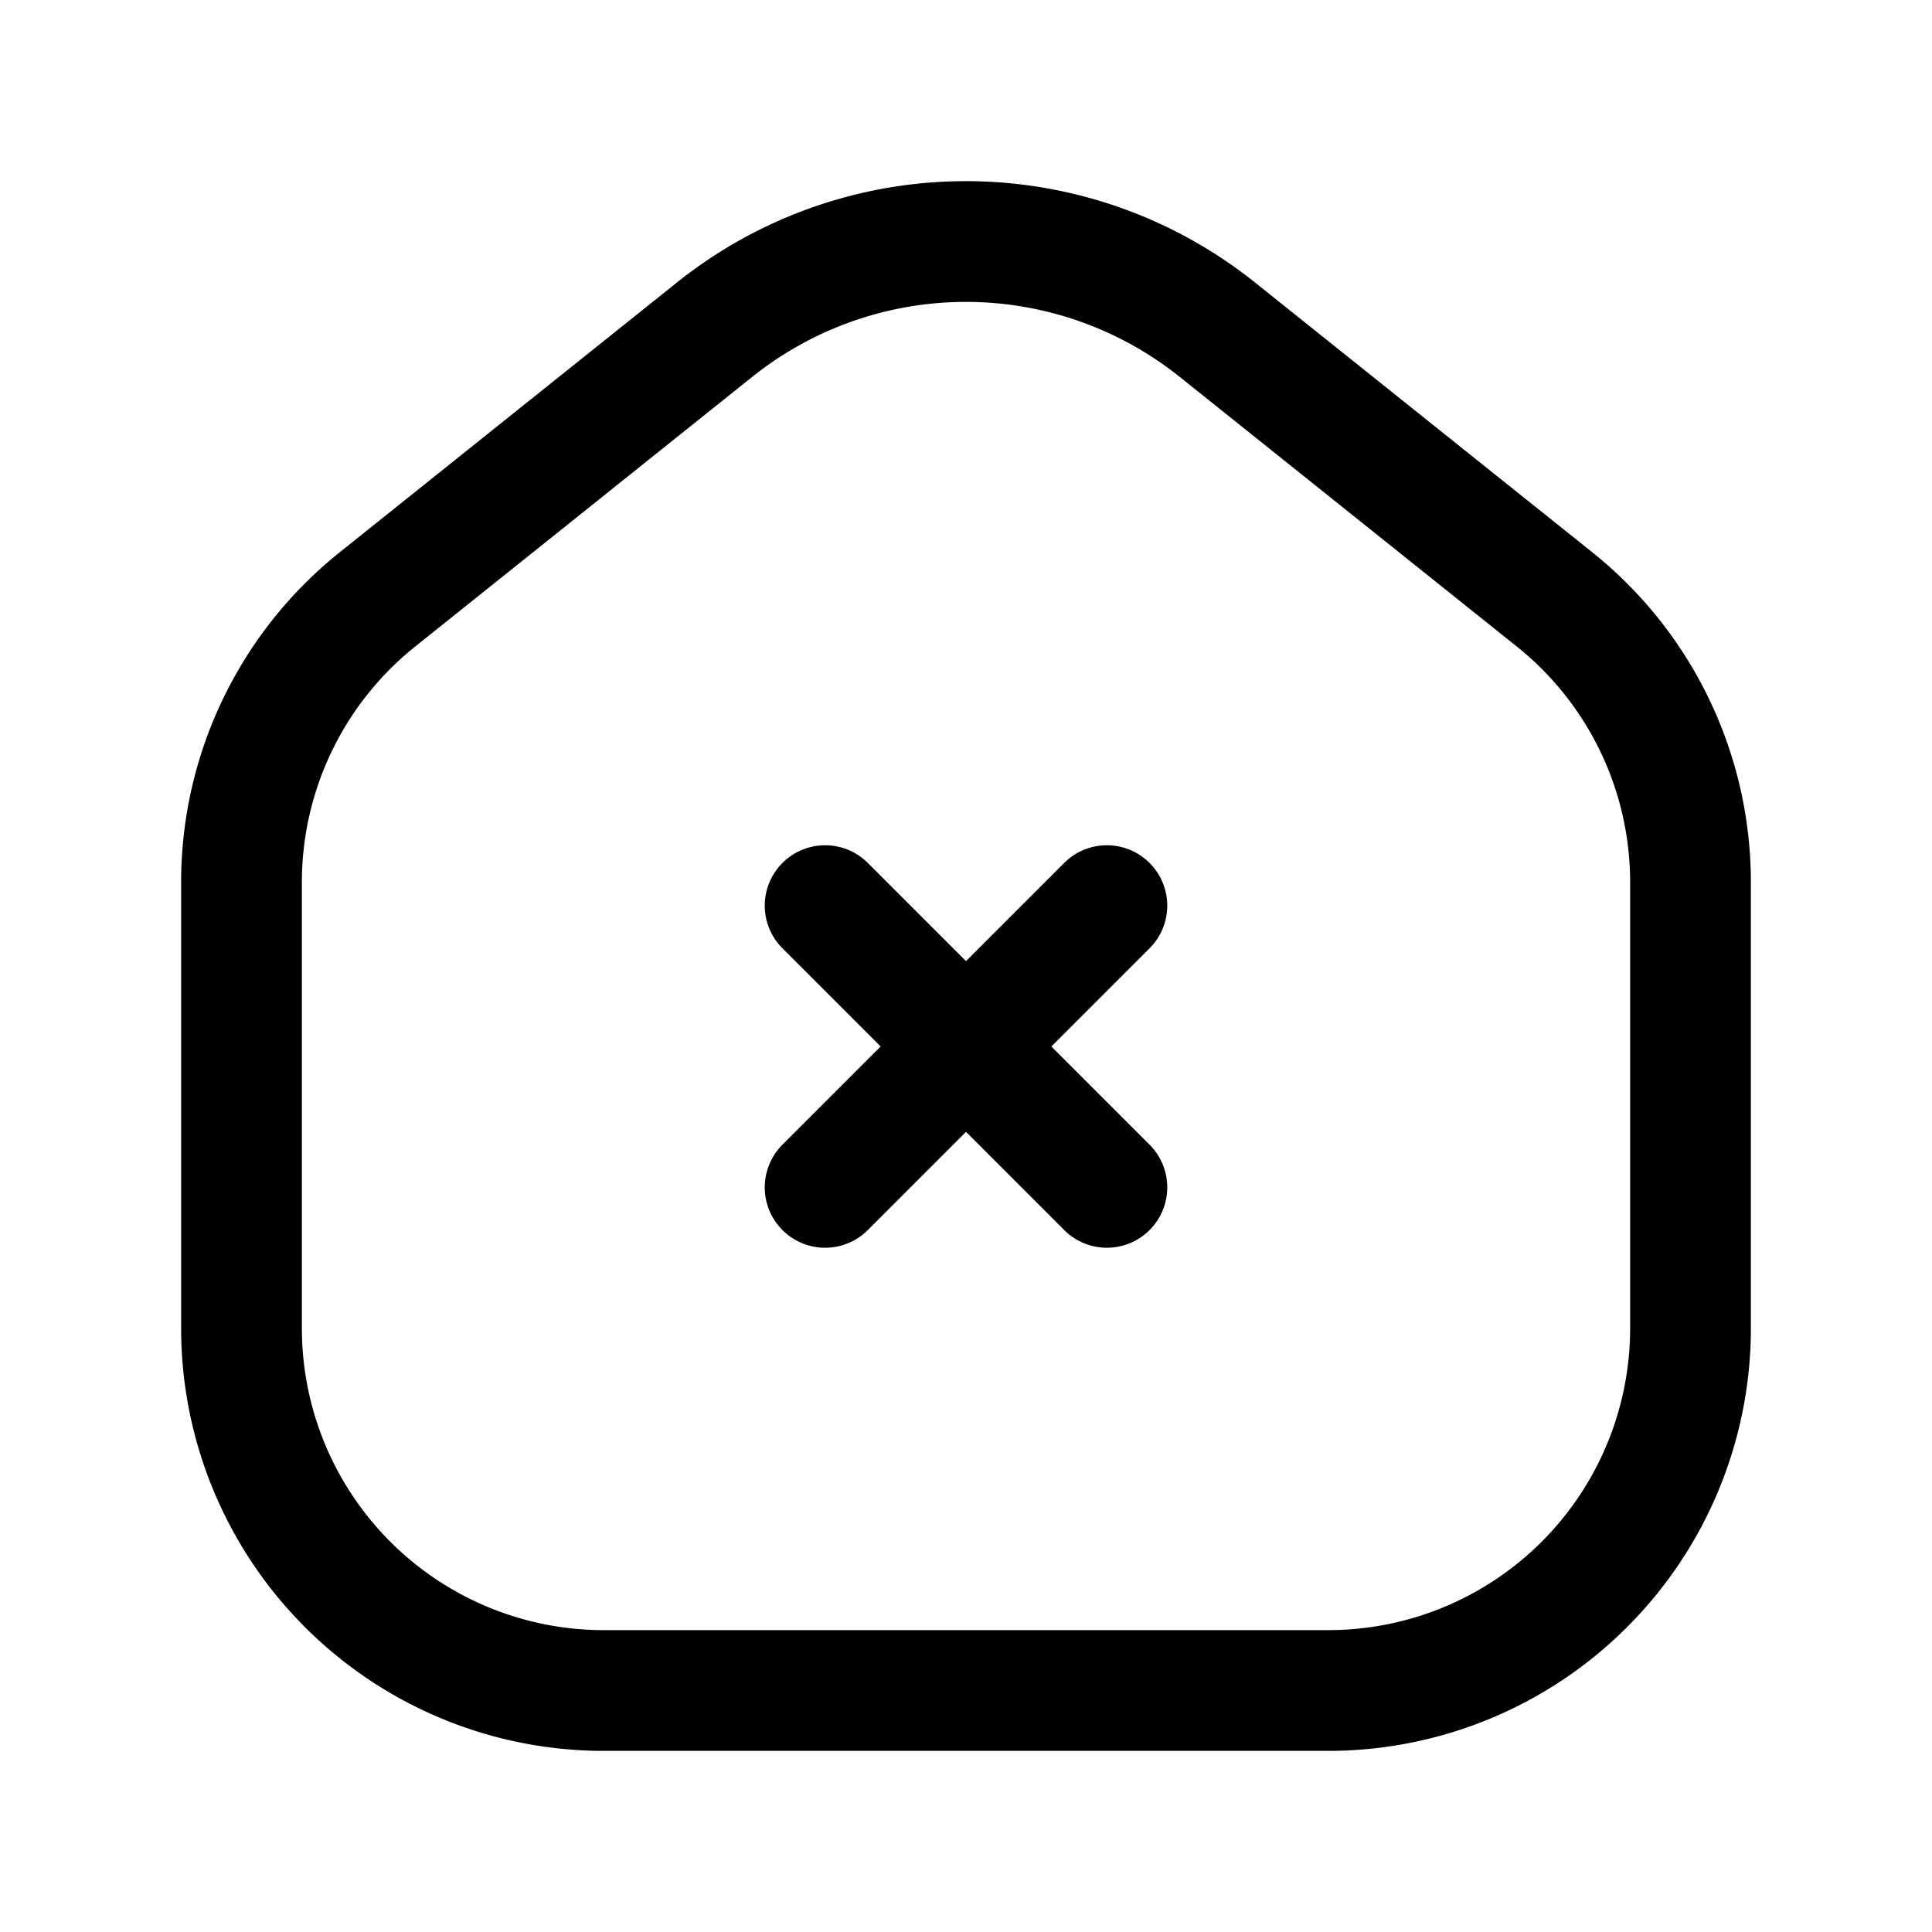
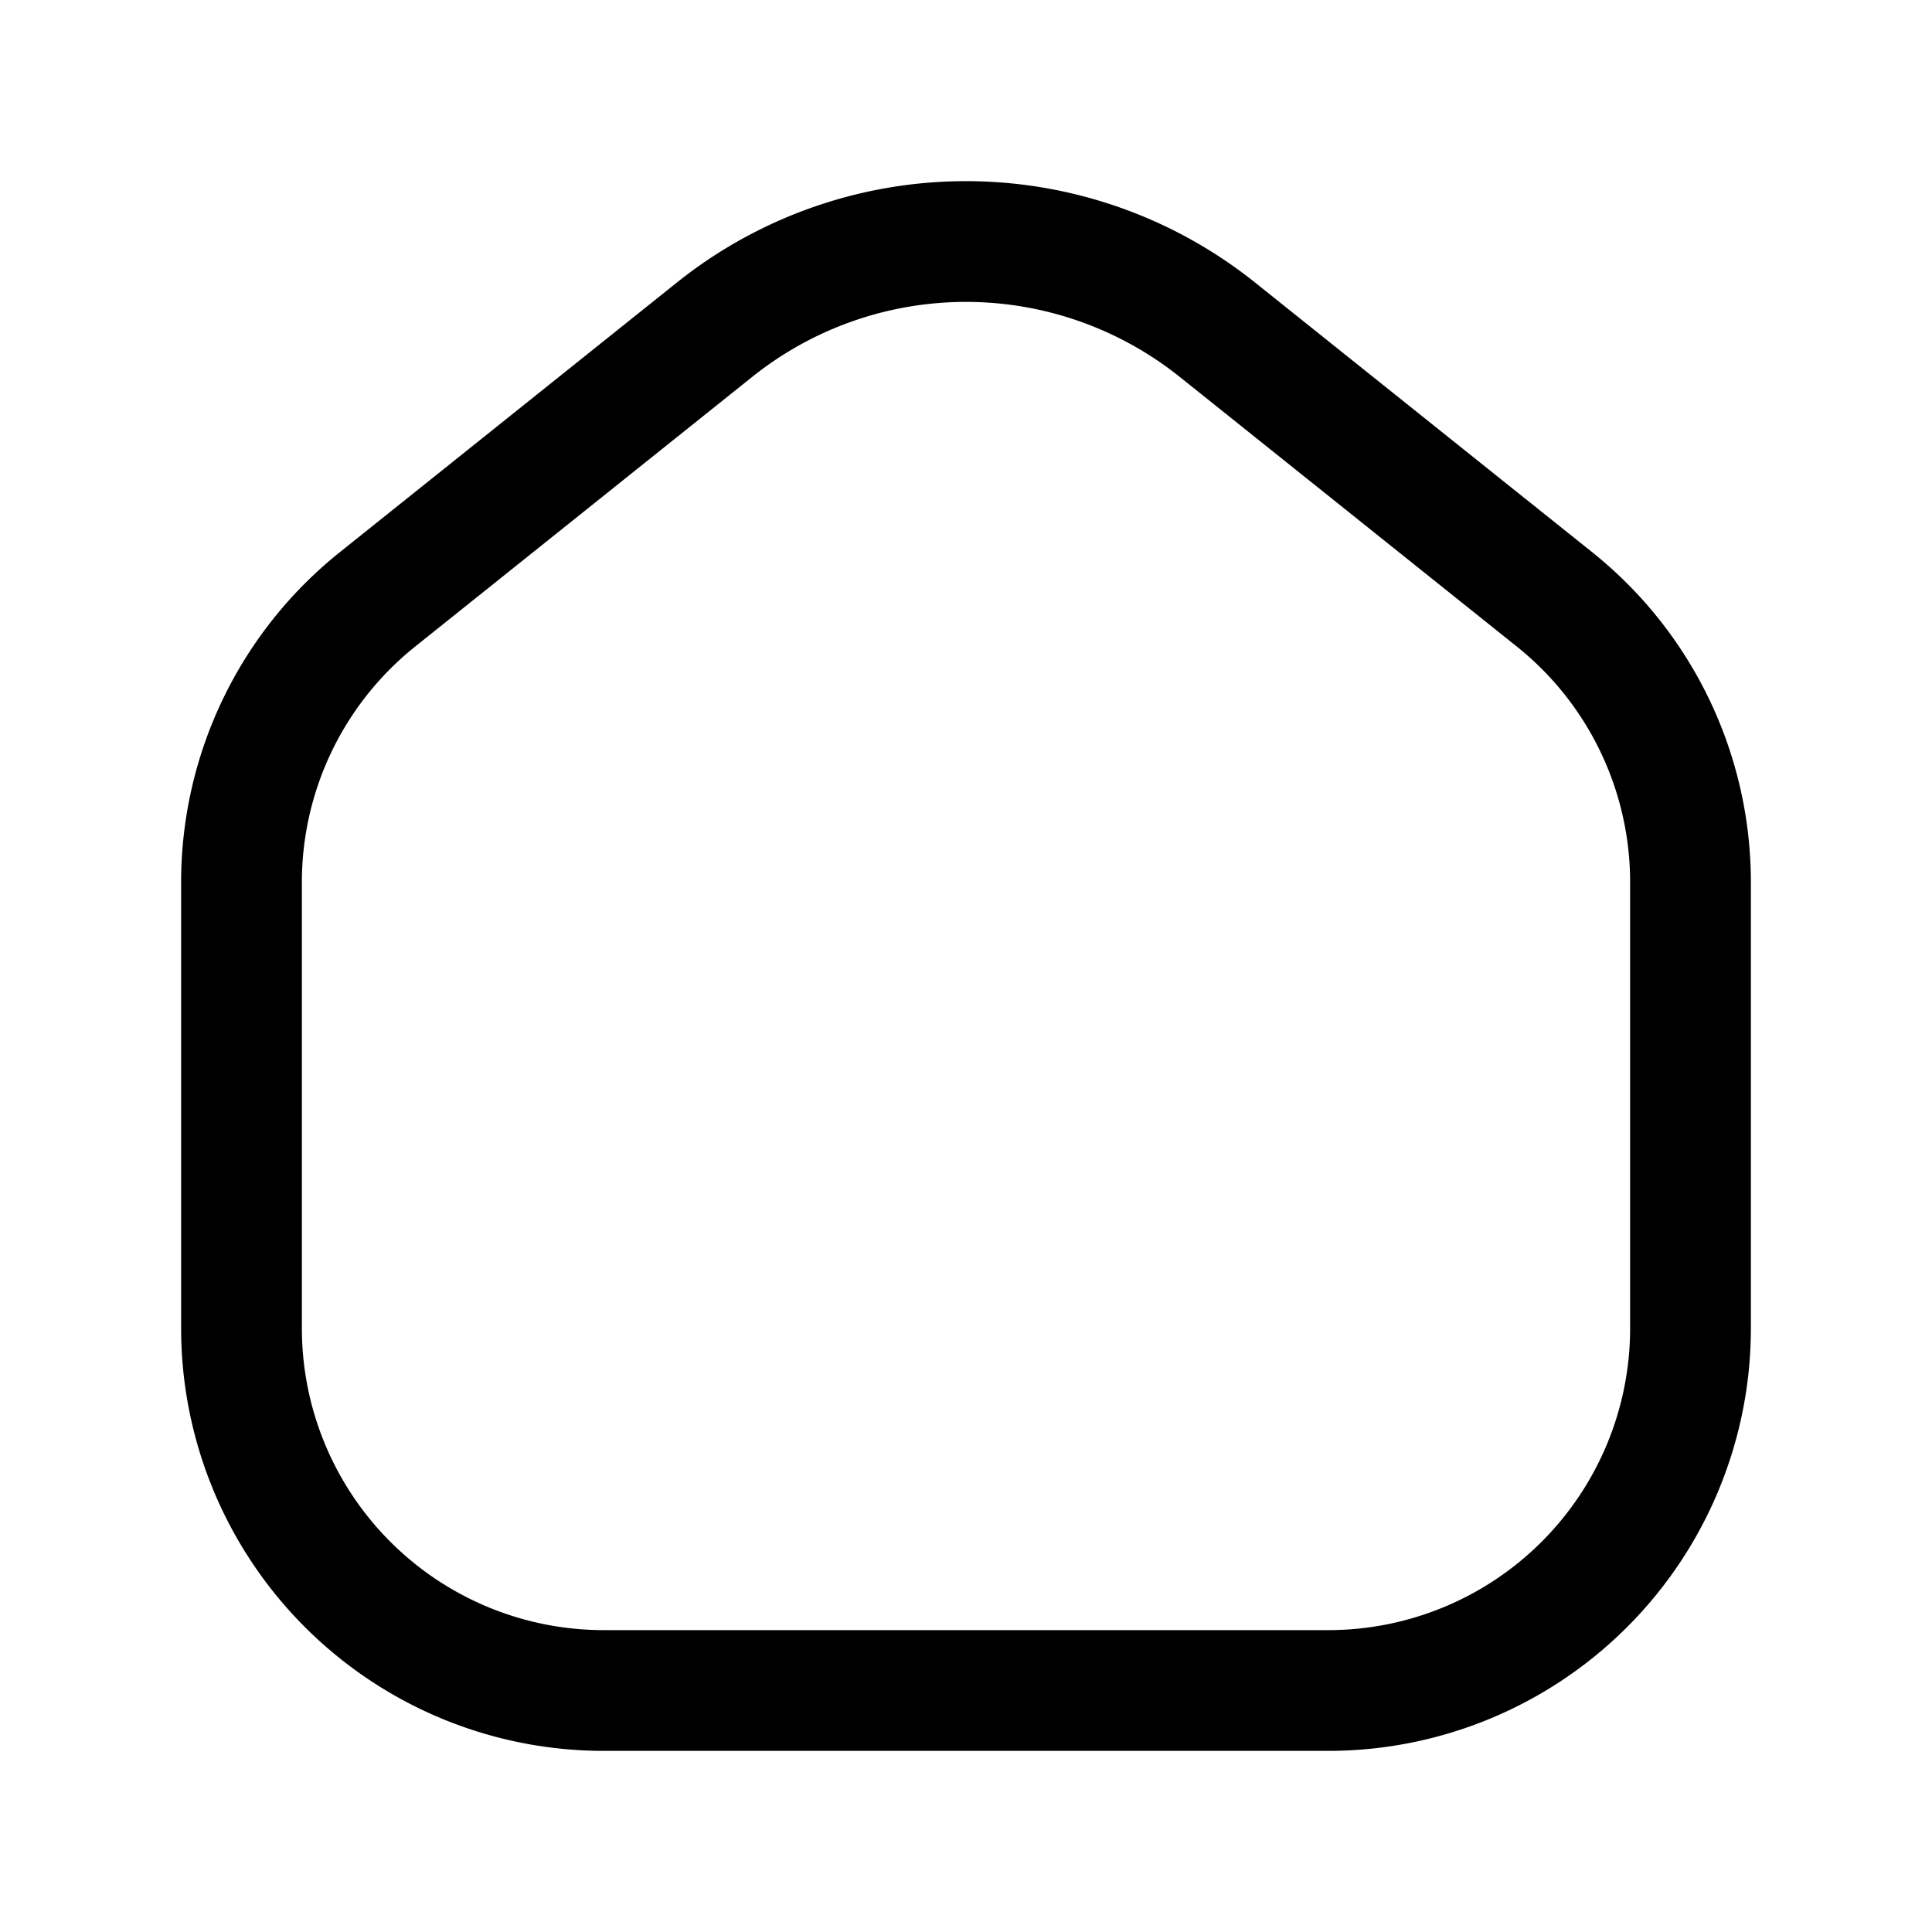
<svg xmlns="http://www.w3.org/2000/svg" viewBox="0 0 24 24">
-   <line x1="10.25" y1="14.75" x2="13.75" y2="11.25" fill="none" stroke="#000000" stroke-linecap="round" stroke-linejoin="round" stroke-width="1.5" />
-   <line x1="13.75" y1="14.75" x2="10.25" y2="11.25" fill="none" stroke="#000000" stroke-linecap="round" stroke-linejoin="round" stroke-width="1.5" />
  <path d="M3,16.5V10.96a4.5,4.5,0,0,1,1.689-3.514L8.876,4.096a5,5,0,0,1,6.247,0l4.188,3.35A4.5,4.5,0,0,1,21,10.96V16.5A4.5,4.5,0,0,1,16.5,21h-9A4.5,4.5,0,0,1,3,16.5Z" fill="none" stroke="#000000" stroke-linecap="round" stroke-linejoin="round" stroke-width="1.5" />
</svg>